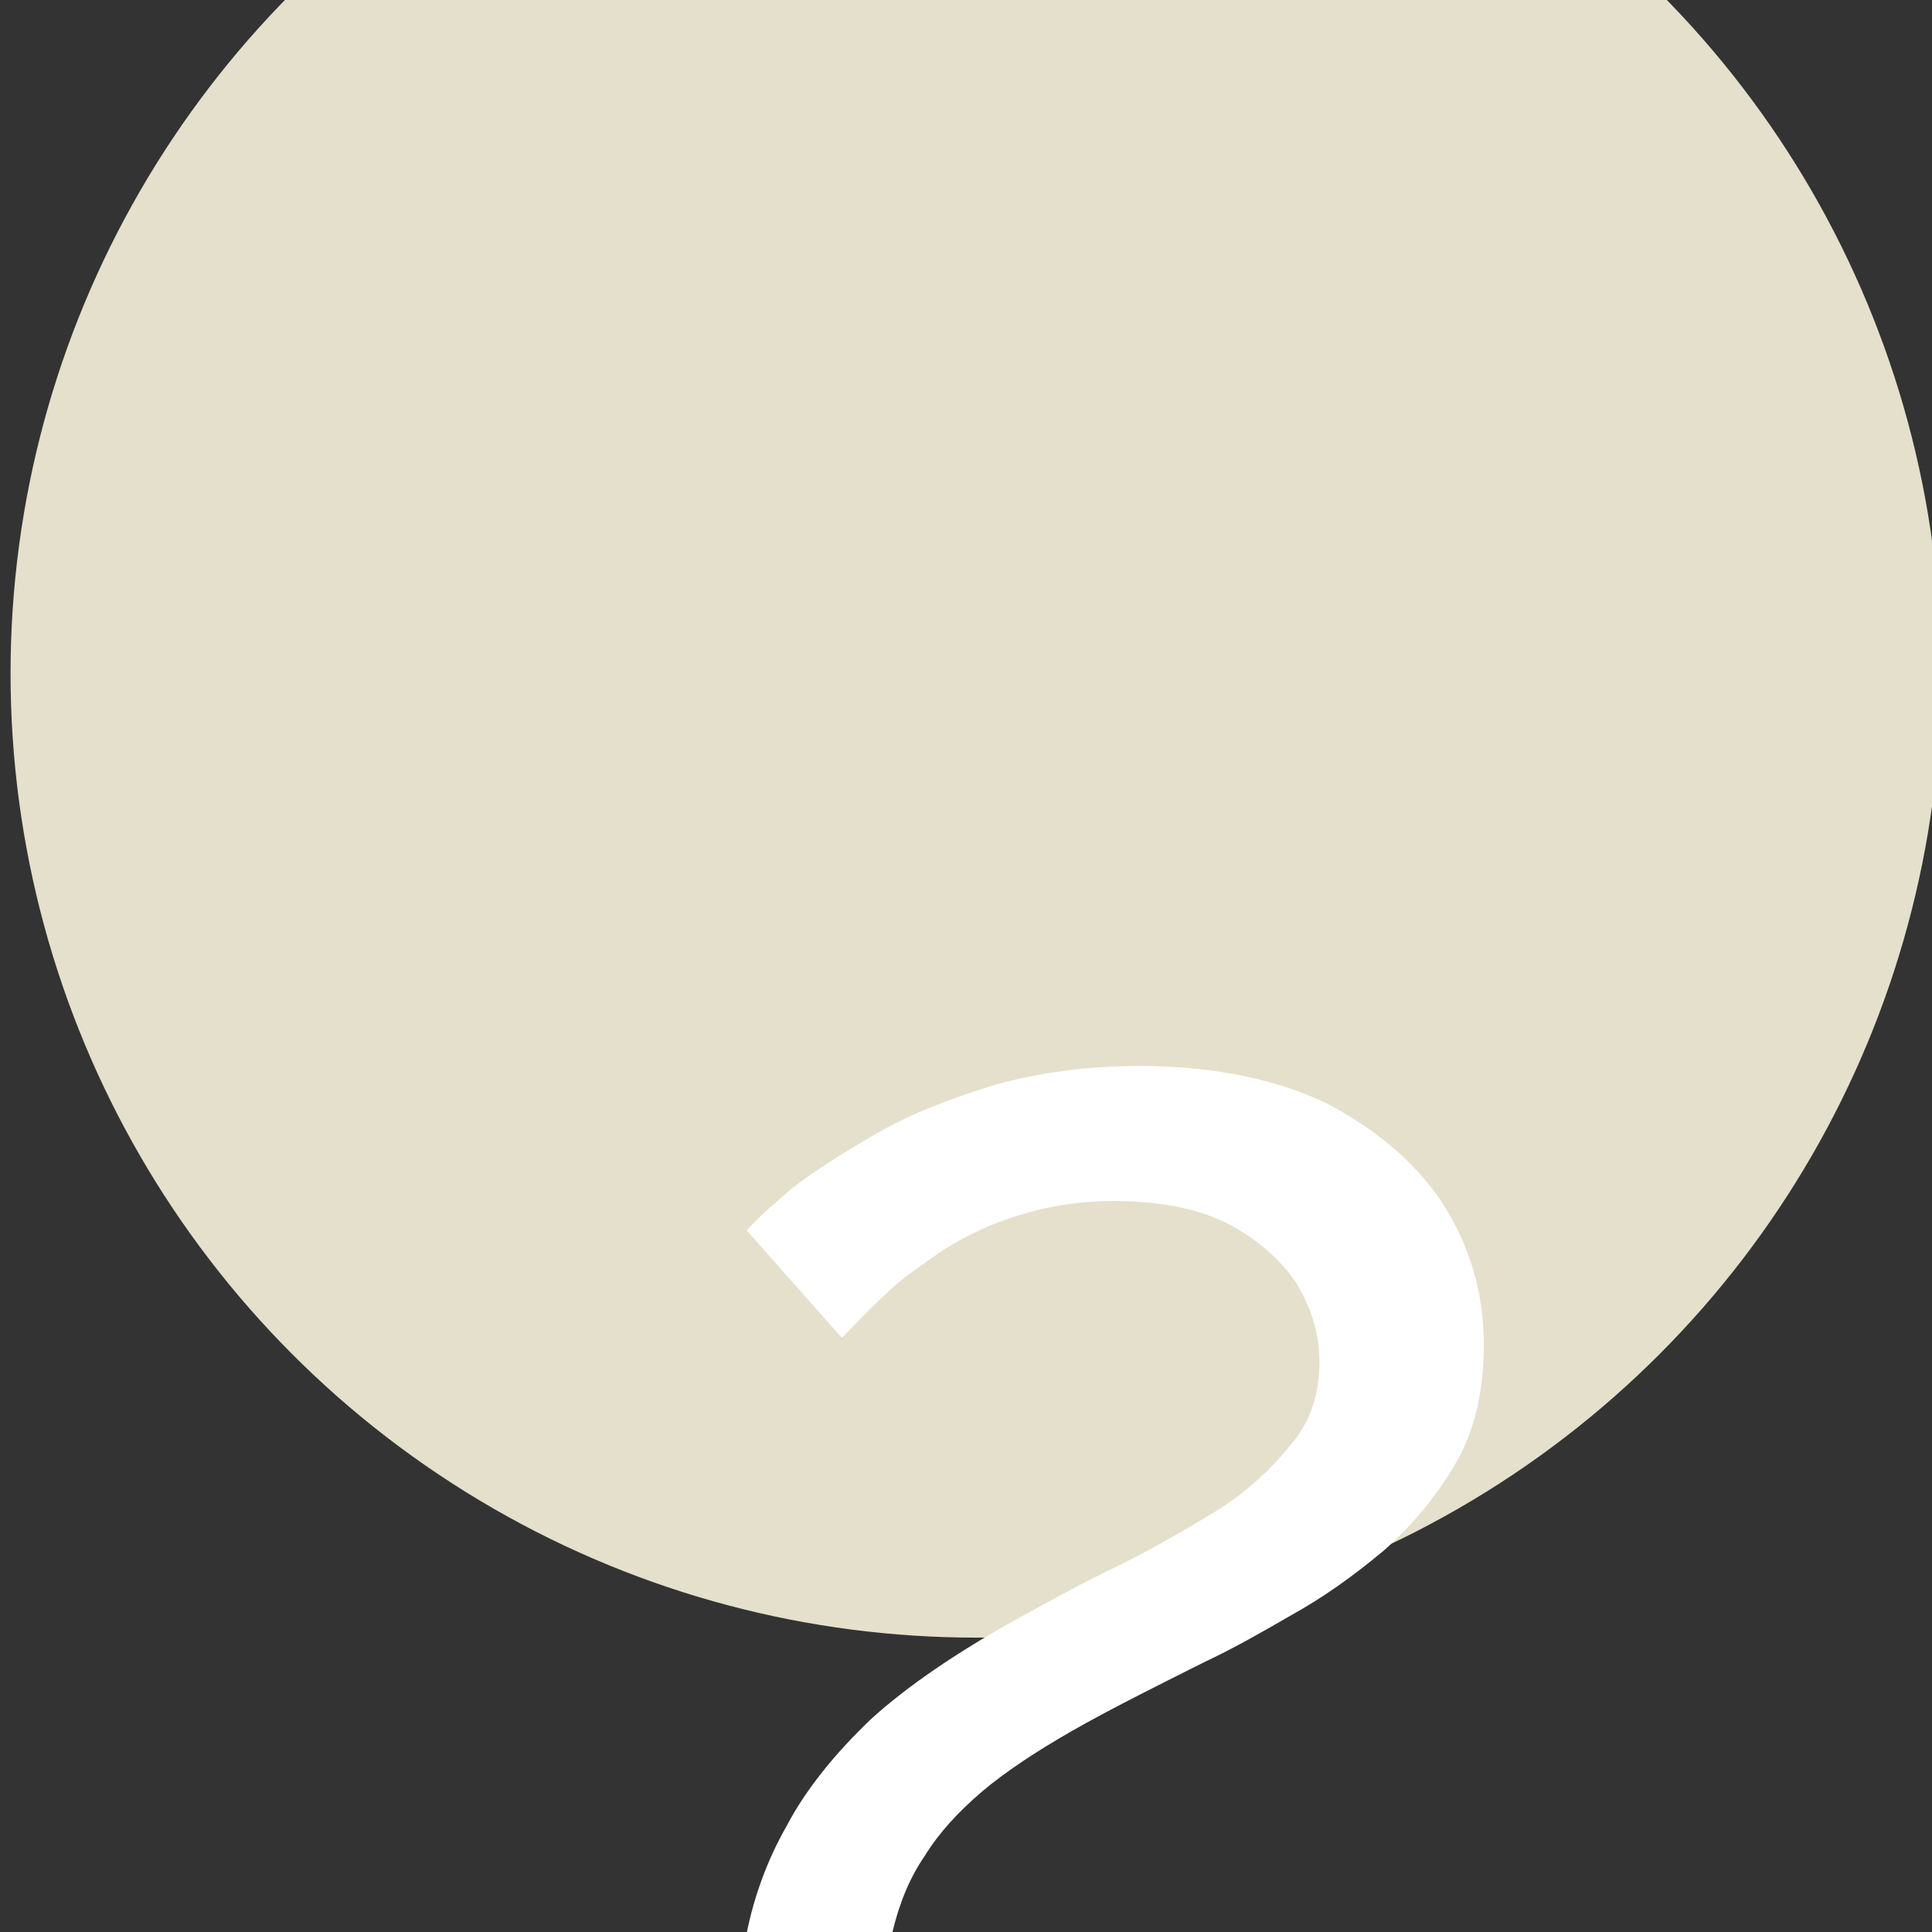
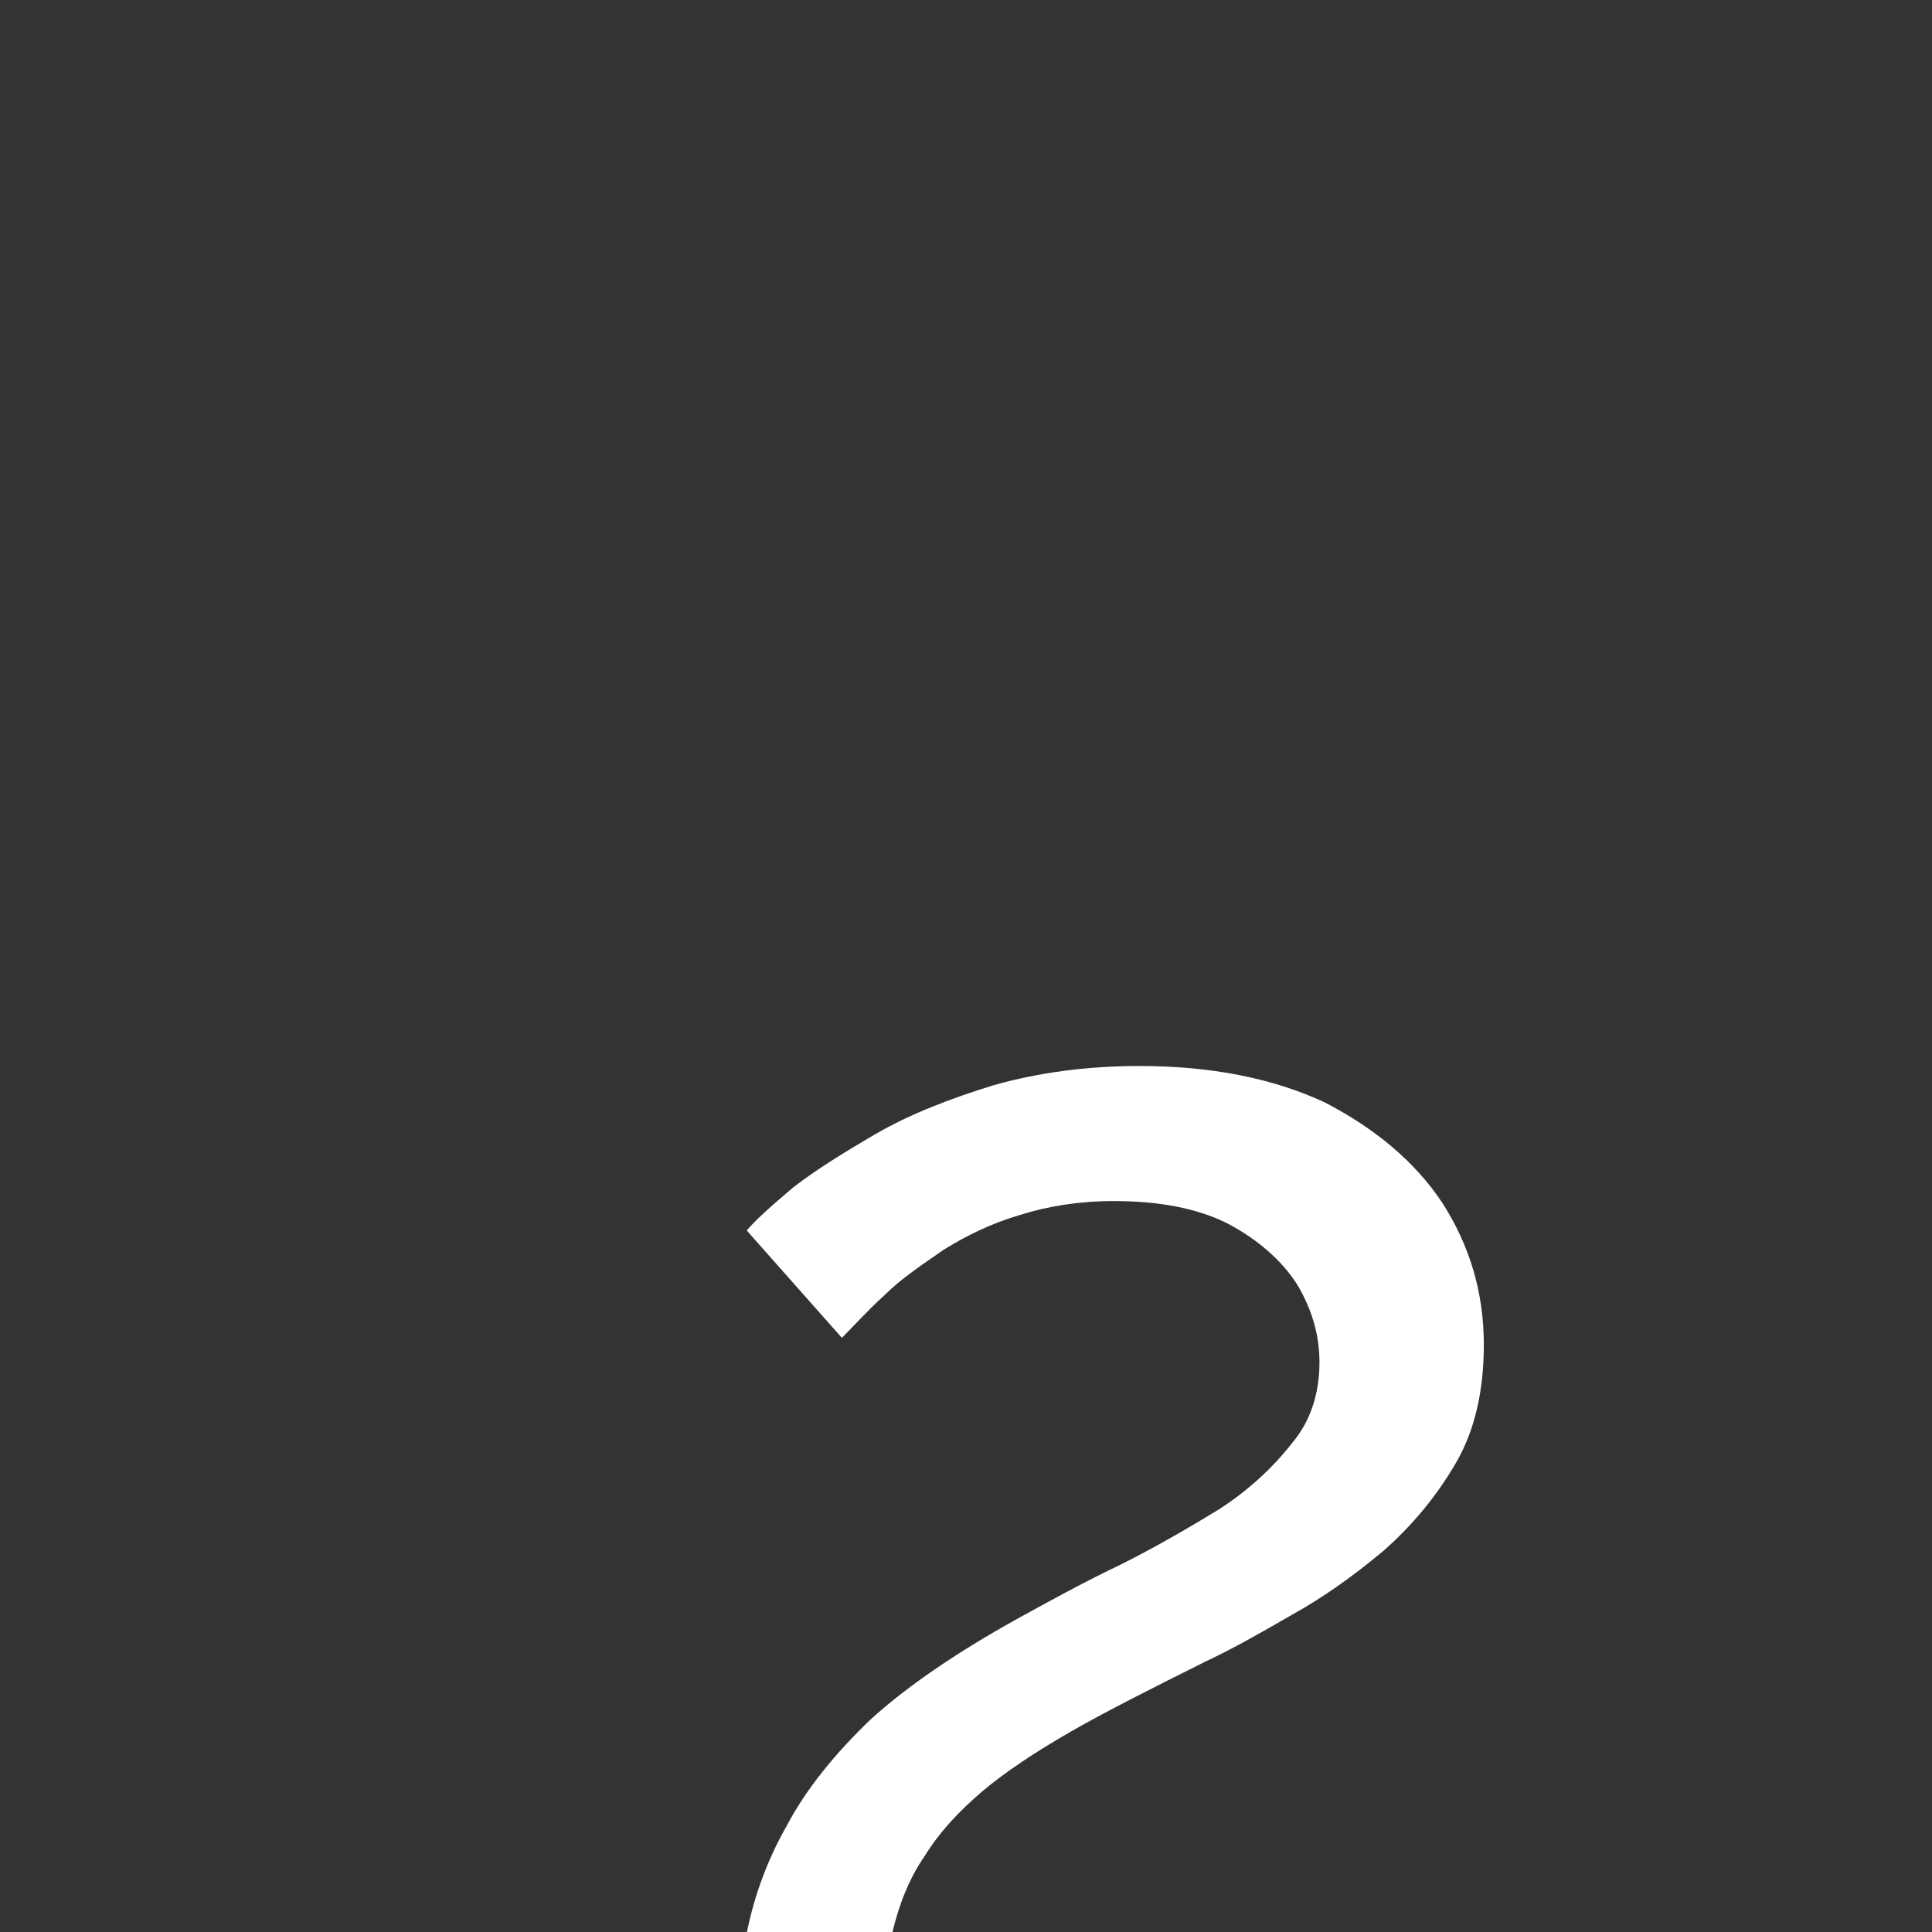
<svg xmlns="http://www.w3.org/2000/svg" width="100%" height="100%" viewBox="0 0 131 131" version="1.1" xml:space="preserve" style="fill-rule:evenodd;clip-rule:evenodd;stroke-linejoin:round;stroke-miterlimit:2;">
  <rect x="0" y="0" width="131" height="131" fill="#333333" stroke="none" />
  <g transform="matrix(1,0,0,1,-43342.7,-14533.3)">
    <g transform="matrix(1,0,0,4.102,42314.8,13095.4)">
      <g transform="matrix(1.039,0,0,0.253,-17335.4,-4314.81)">
-         <circle cx="17737.7" cy="18484.1" r="62.998" style="fill:rgb(229,224,204);" />
-       </g>
+         </g>
    </g>
    <g transform="matrix(1,0,0,4.102,42314.8,13095.4)">
      <g transform="matrix(0.705,0,0,0.172,-11427.1,-2808.72)">
        <g transform="matrix(166.411,0,0,166.411,17730,18566.9)">
          <path d="M0.043,-0C0.043,-0.027 0.045,-0.052 0.05,-0.075C0.054,-0.098 0.062,-0.121 0.074,-0.142C0.085,-0.163 0.102,-0.184 0.123,-0.204C0.144,-0.223 0.172,-0.242 0.206,-0.261C0.226,-0.272 0.246,-0.283 0.267,-0.293C0.287,-0.303 0.306,-0.314 0.324,-0.325C0.341,-0.336 0.355,-0.349 0.366,-0.363C0.377,-0.376 0.382,-0.392 0.382,-0.41C0.382,-0.425 0.378,-0.44 0.369,-0.455C0.36,-0.469 0.346,-0.481 0.329,-0.49C0.311,-0.499 0.289,-0.503 0.263,-0.503C0.243,-0.503 0.225,-0.5 0.209,-0.495C0.192,-0.49 0.178,-0.483 0.165,-0.475C0.152,-0.466 0.14,-0.458 0.131,-0.449C0.121,-0.44 0.113,-0.431 0.106,-0.424L0.051,-0.486C0.056,-0.492 0.065,-0.5 0.078,-0.511C0.091,-0.521 0.107,-0.531 0.126,-0.542C0.145,-0.553 0.168,-0.562 0.194,-0.57C0.219,-0.577 0.247,-0.581 0.278,-0.581C0.319,-0.581 0.355,-0.574 0.385,-0.56C0.414,-0.545 0.437,-0.526 0.453,-0.502C0.469,-0.477 0.477,-0.45 0.477,-0.42C0.477,-0.394 0.472,-0.371 0.461,-0.352C0.45,-0.333 0.436,-0.316 0.419,-0.301C0.401,-0.286 0.384,-0.274 0.366,-0.264C0.347,-0.253 0.331,-0.244 0.316,-0.237C0.286,-0.222 0.26,-0.209 0.239,-0.197C0.218,-0.185 0.2,-0.173 0.187,-0.162C0.173,-0.15 0.162,-0.138 0.154,-0.125C0.145,-0.112 0.139,-0.097 0.135,-0.08L0.488,-0.08L0.488,-0L0.043,-0Z" style="fill:white;fill-rule:nonzero;" />
        </g>
      </g>
    </g>
  </g>
</svg>